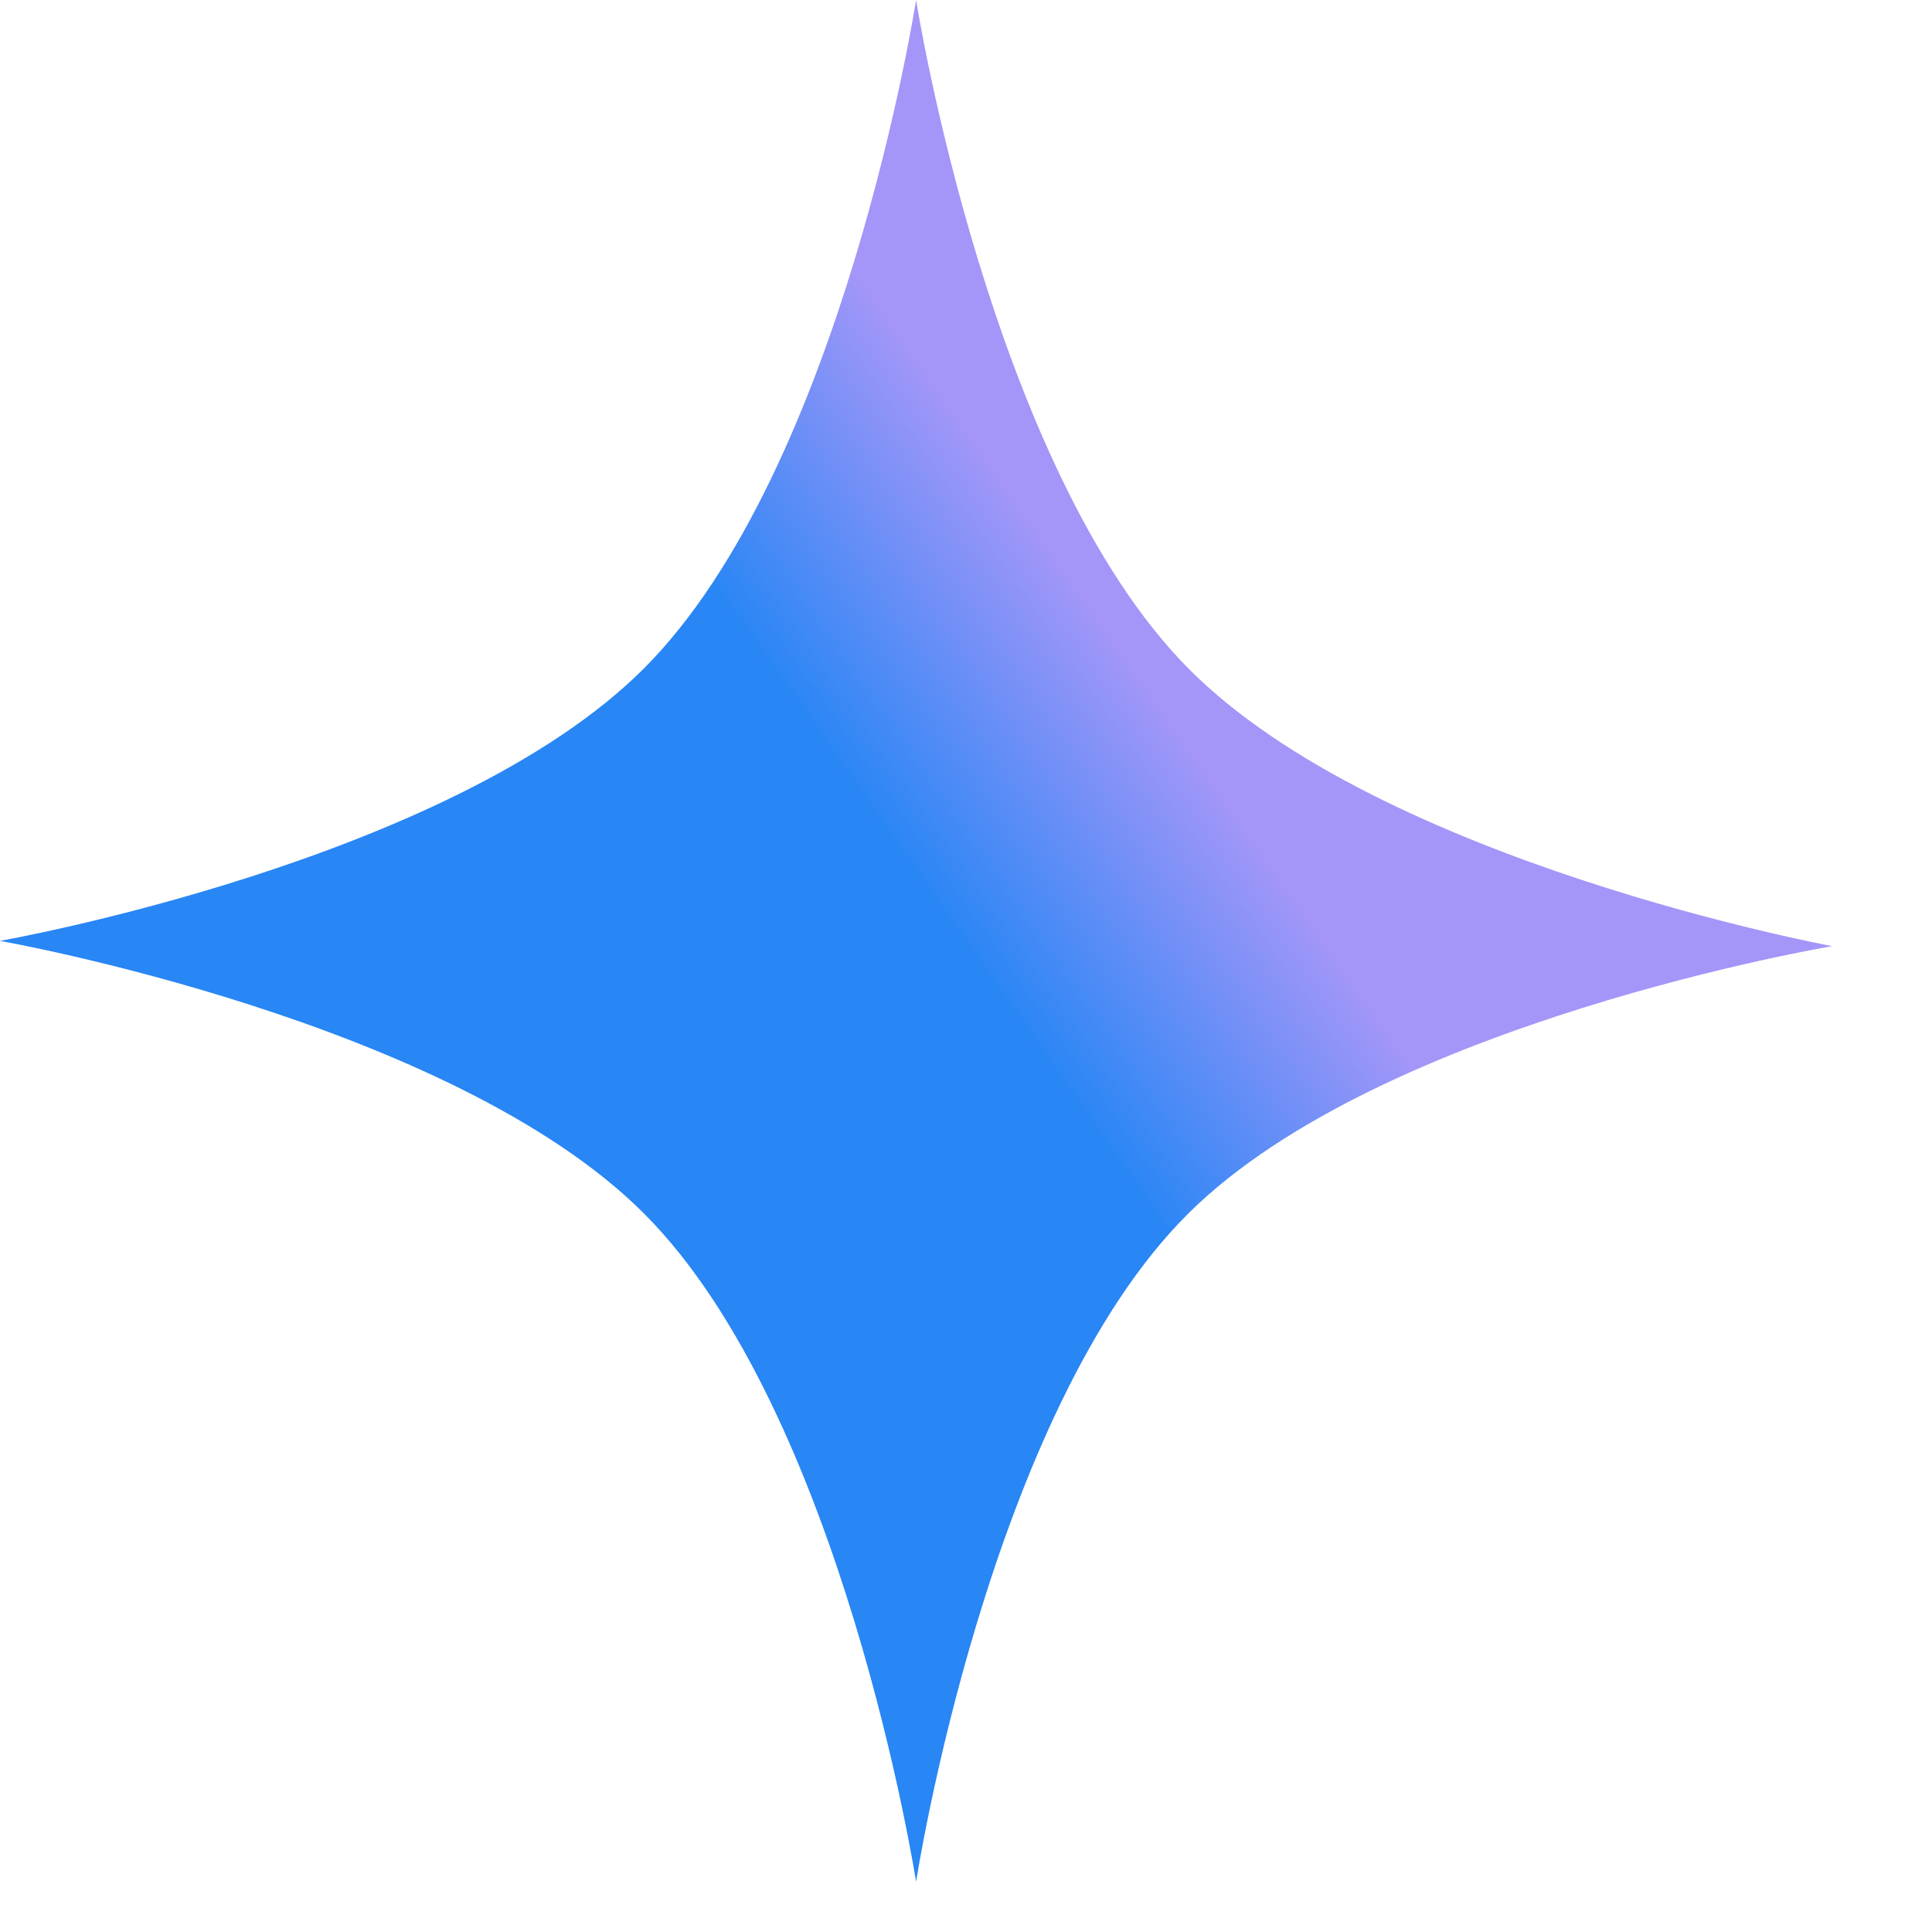
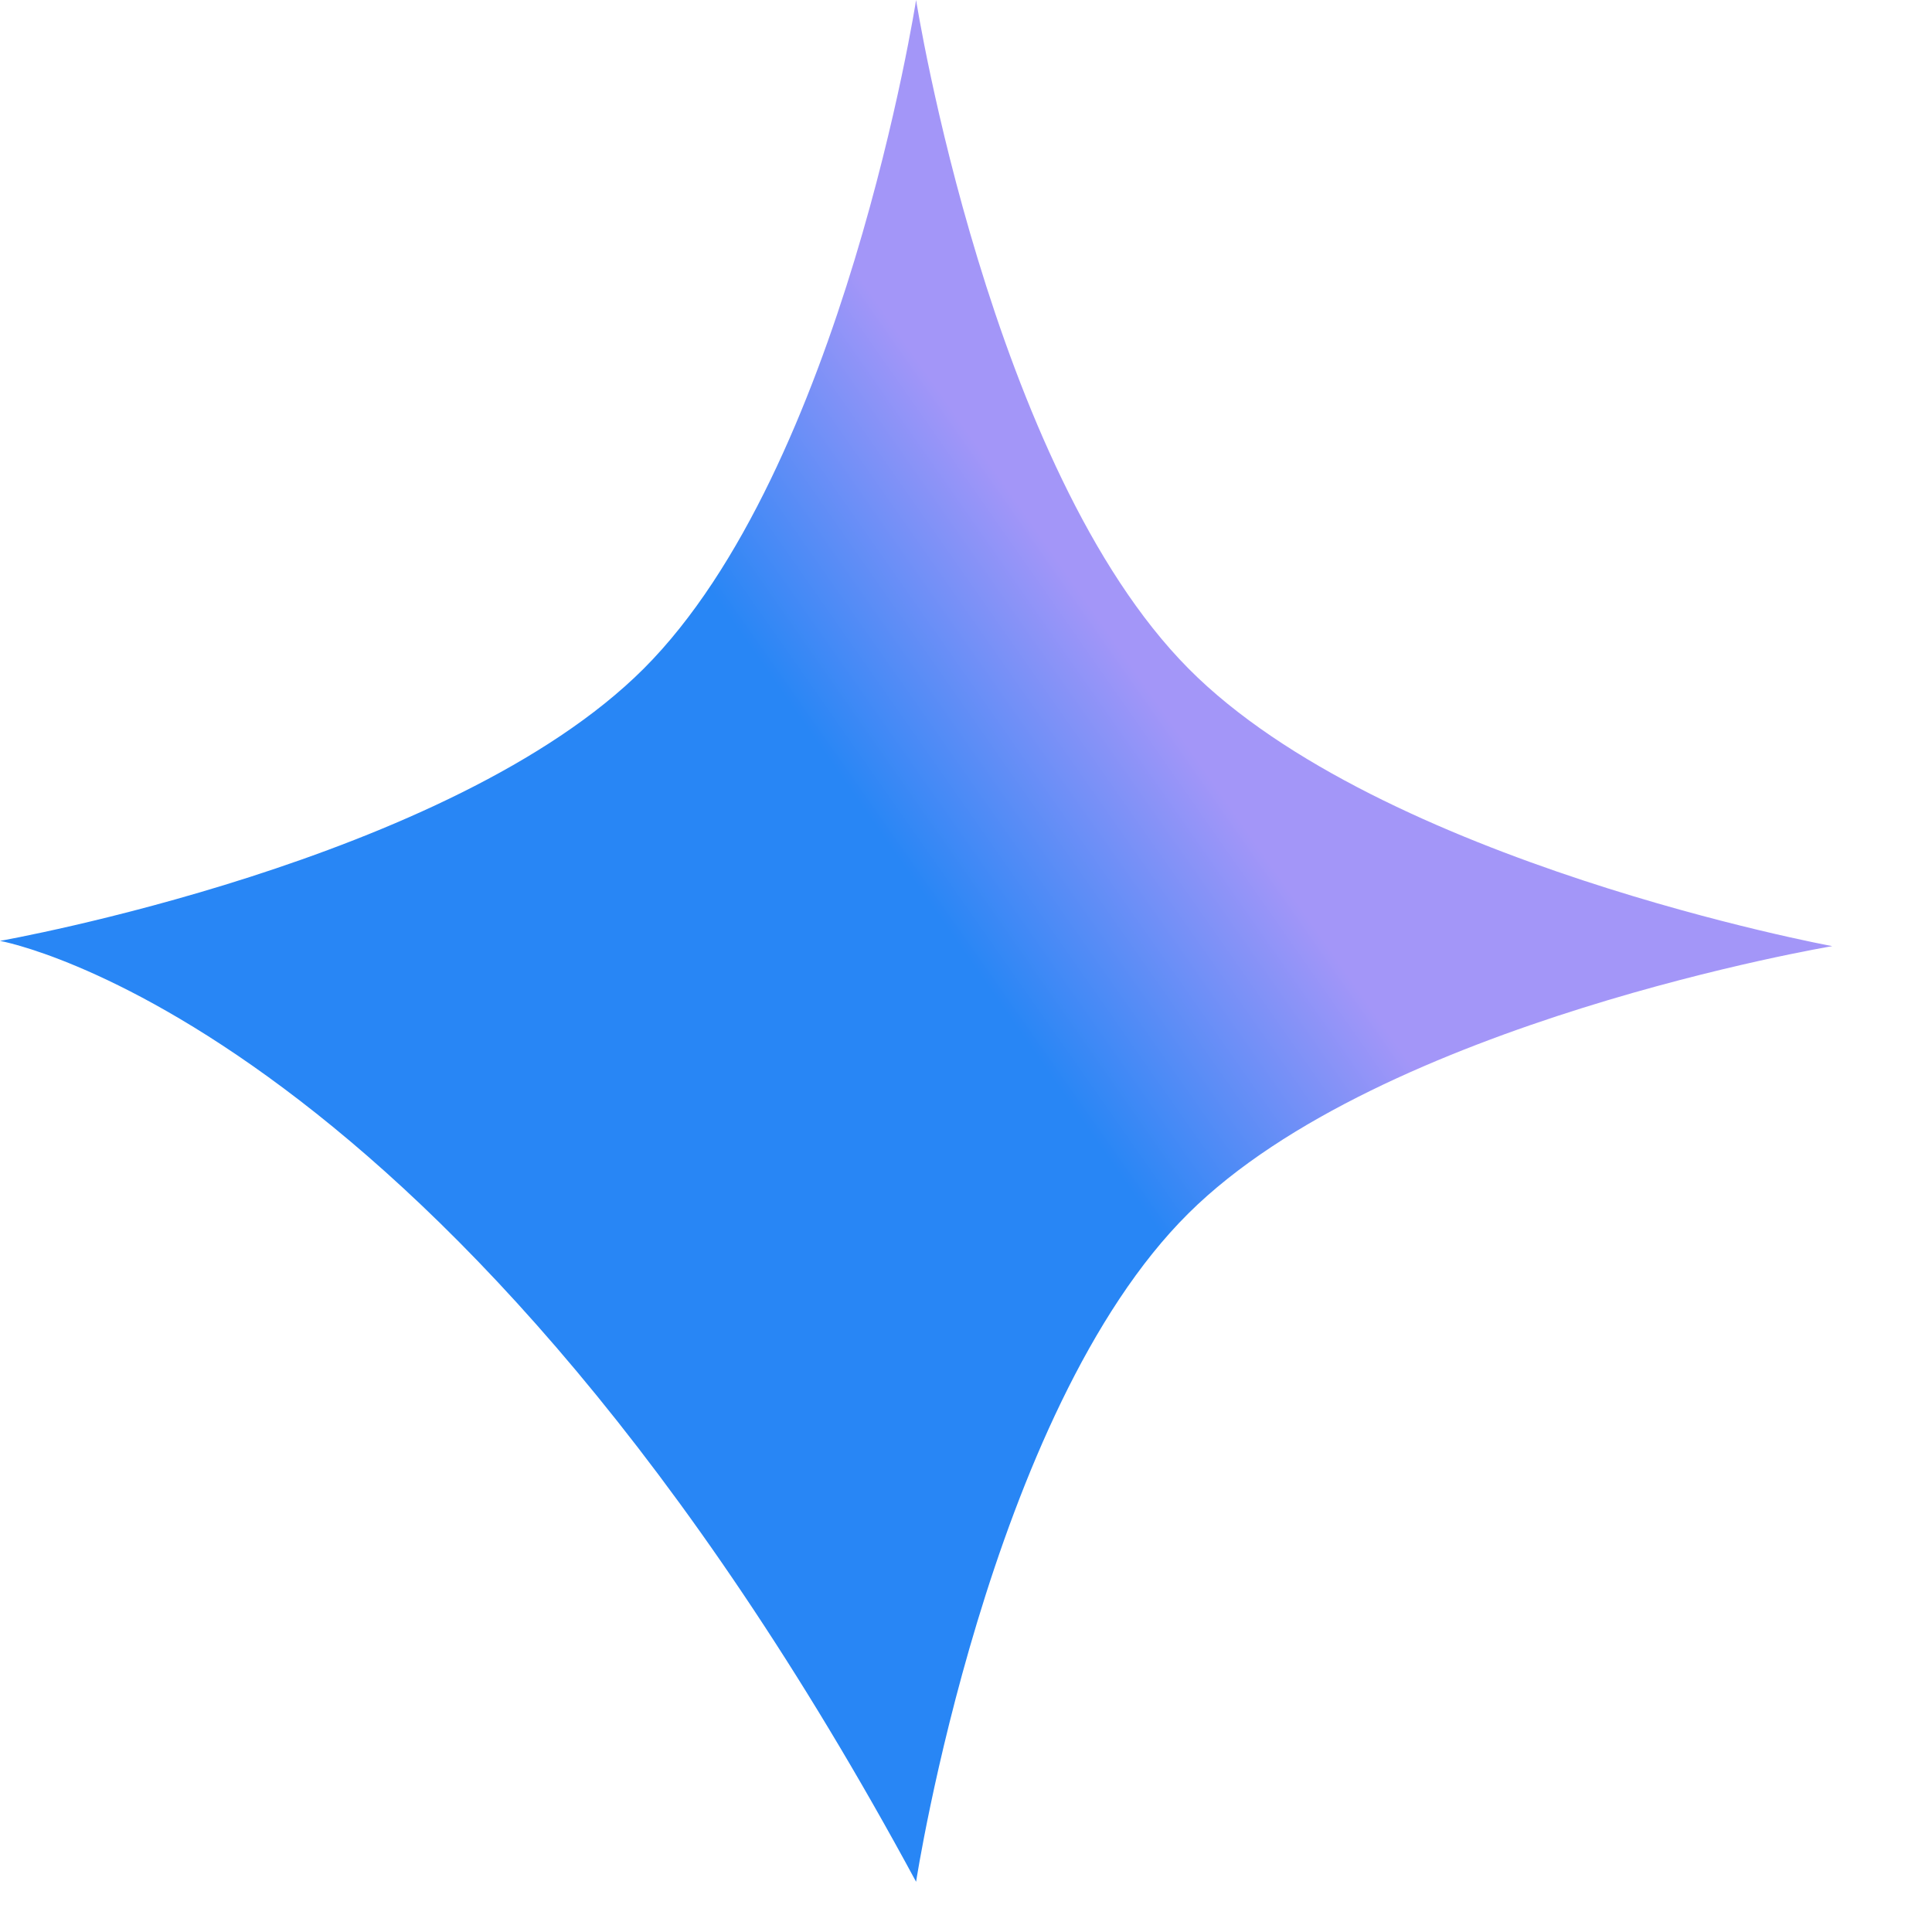
<svg xmlns="http://www.w3.org/2000/svg" fill="none" height="100%" overflow="visible" preserveAspectRatio="none" style="display: block;" viewBox="0 0 18 18" width="100%">
-   <path d="M5.998 6.229C7.855 4.371 8.535 0 8.535 0C8.535 0 9.223 4.364 11.073 6.229C12.869 8.04 17.071 8.815 17.071 8.815C17.071 8.815 12.873 9.518 11.073 11.304C9.208 13.153 8.535 17.532 8.535 17.532C8.535 17.532 7.855 13.161 5.998 11.304C4.2 9.505 0 8.766 0 8.766C0 8.766 4.2 8.027 5.998 6.229Z" fill="url(#paint0_linear_0_3390)" id="Rectangle 4175" />
+   <path d="M5.998 6.229C7.855 4.371 8.535 0 8.535 0C8.535 0 9.223 4.364 11.073 6.229C12.869 8.04 17.071 8.815 17.071 8.815C17.071 8.815 12.873 9.518 11.073 11.304C9.208 13.153 8.535 17.532 8.535 17.532C4.2 9.505 0 8.766 0 8.766C0 8.766 4.2 8.027 5.998 6.229Z" fill="url(#paint0_linear_0_3390)" id="Rectangle 4175" />
  <defs>
    <linearGradient gradientUnits="userSpaceOnUse" id="paint0_linear_0_3390" x1="9.228" x2="11.534" y1="9.228" y2="7.613">
      <stop stop-color="#2886F5" />
      <stop offset="1" stop-color="#A396F8" />
    </linearGradient>
  </defs>
</svg>